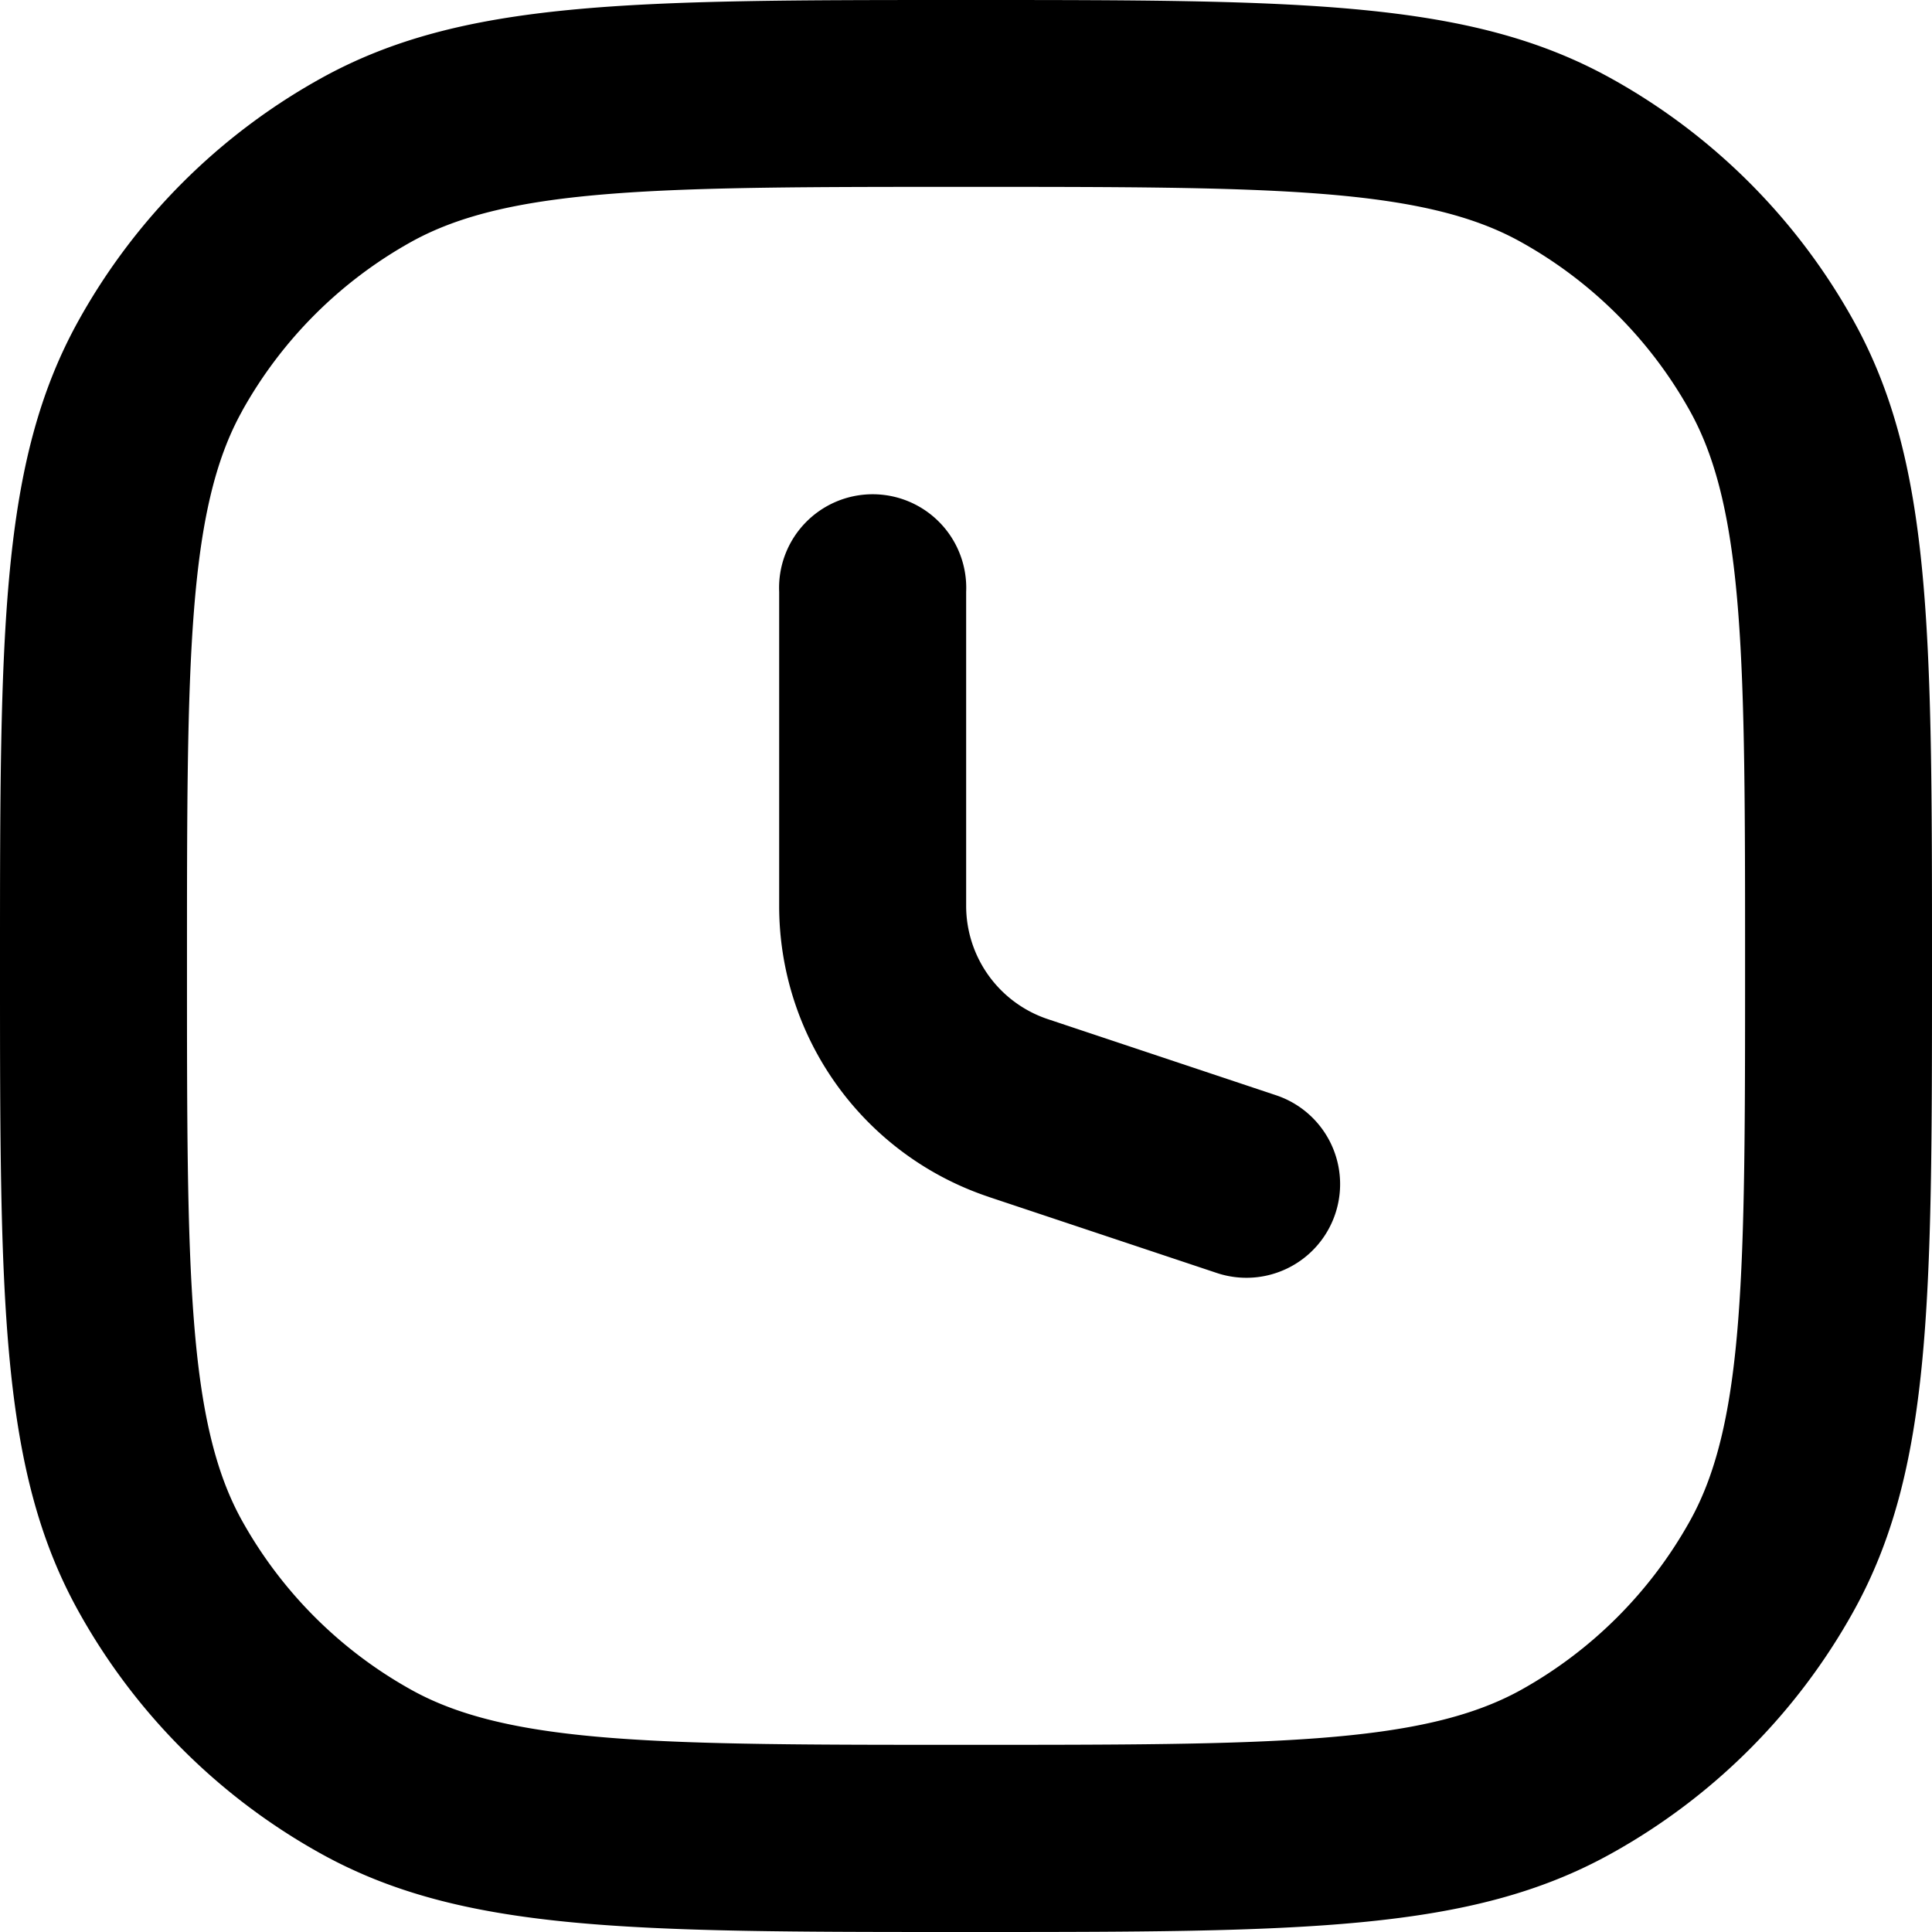
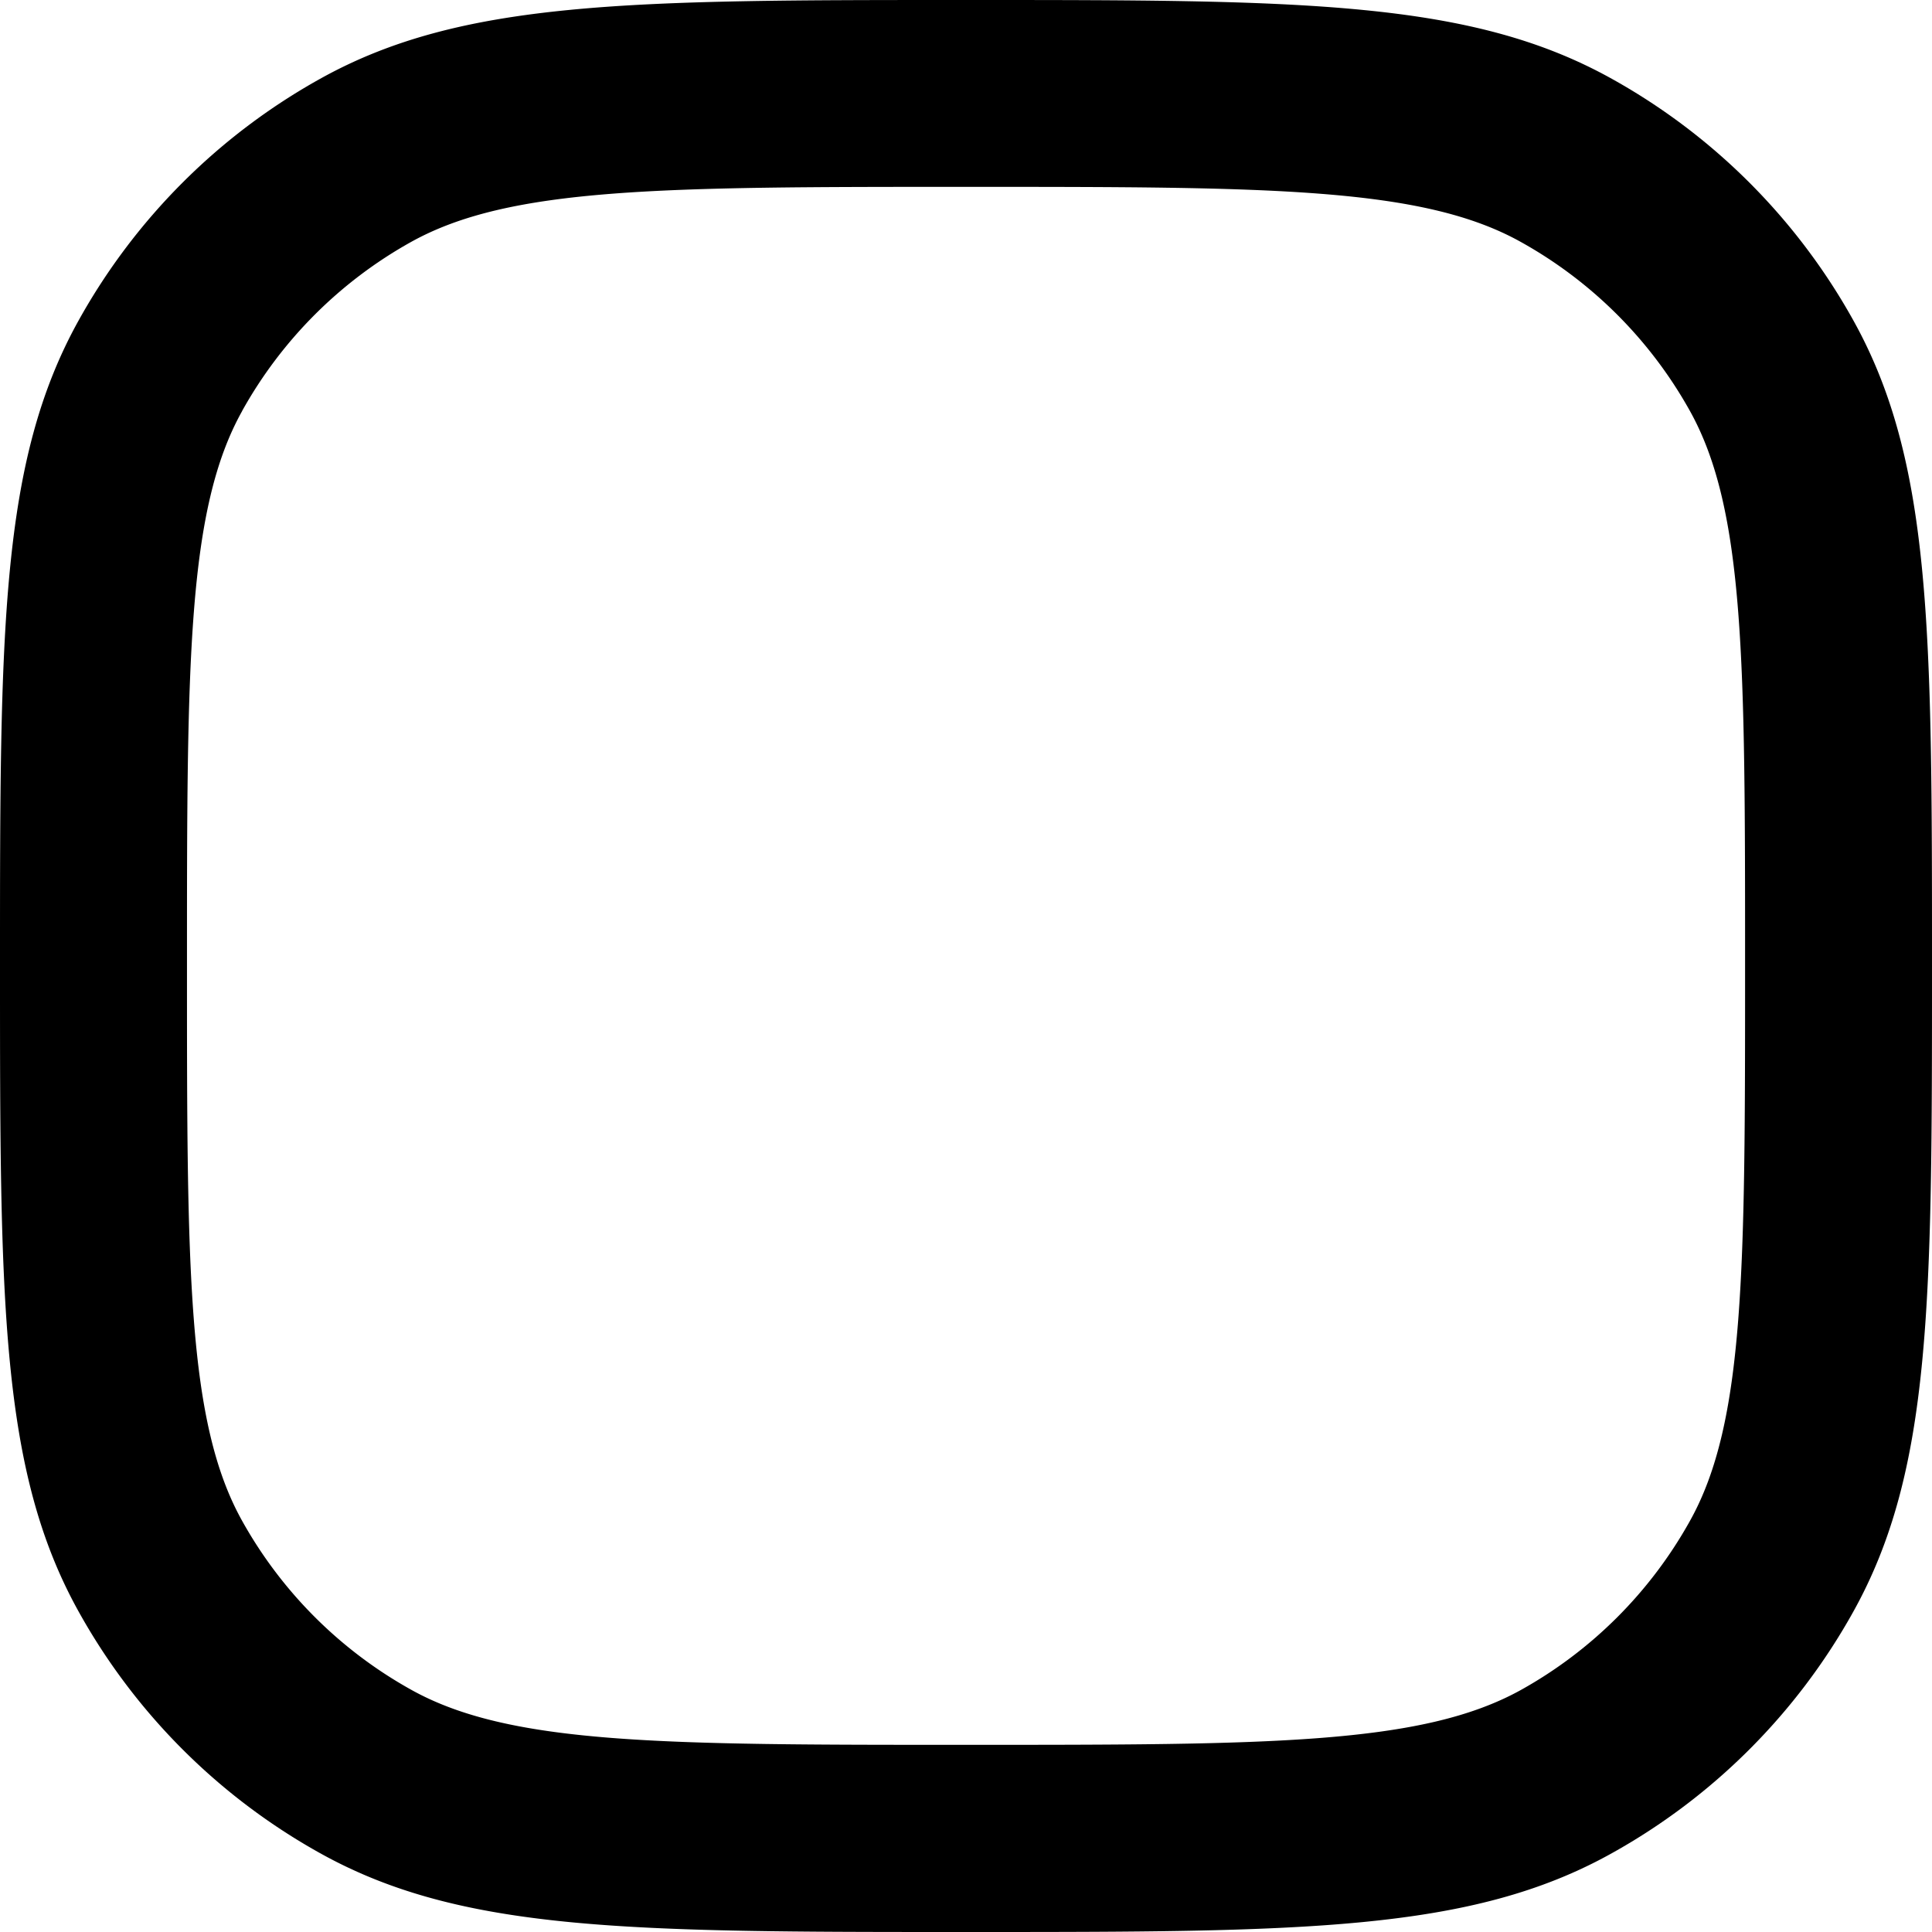
<svg xmlns="http://www.w3.org/2000/svg" width="64" height="64" viewBox="0 0 64 64">
  <g transform="translate(-19791 14817.001)">
    <path d="M29.6,80.387C34.287,83,39.871,83,51,83s16.722,0,21.4-2.613A20.61,20.61,0,0,0,80.387,72.4C83,67.714,83,62.129,83,51s0-16.713-2.613-21.4A20.61,20.61,0,0,0,72.4,21.614C67.713,19,62.129,19,51,19s-16.713,0-21.4,2.613A20.61,20.61,0,0,0,21.613,29.6C19,34.288,19,39.872,19,51s0,16.713,2.613,21.4A20.61,20.61,0,0,0,29.6,80.387ZM27.021,32.613a14.443,14.443,0,0,1,5.6-5.6C35.9,25.19,40.948,25.19,51,25.19s15.113,0,18.383,1.827a14.443,14.443,0,0,1,5.6,5.6C76.808,35.9,76.808,40.944,76.808,51s0,15.113-1.827,18.383a14.443,14.443,0,0,1-5.6,5.6C66.1,76.8,61.054,76.8,51,76.8s-15.113,0-18.383-1.827a14.443,14.443,0,0,1-5.6-5.6C25.194,66.1,25.194,61.05,25.194,51s0-15.113,1.827-18.383Z" transform="translate(19772 -14836.001)" />
-     <path d="M50.947,58.133l7.556,2.52a3.1,3.1,0,1,0,1.964-5.887l-7.556-2.52A3.958,3.958,0,0,1,50.2,48.488V38.093a3.1,3.1,0,1,0-6.194,0v10.4a10.157,10.157,0,0,0,6.948,9.641Z" transform="translate(19772.805 -14835.485)" />
  </g>
</svg>